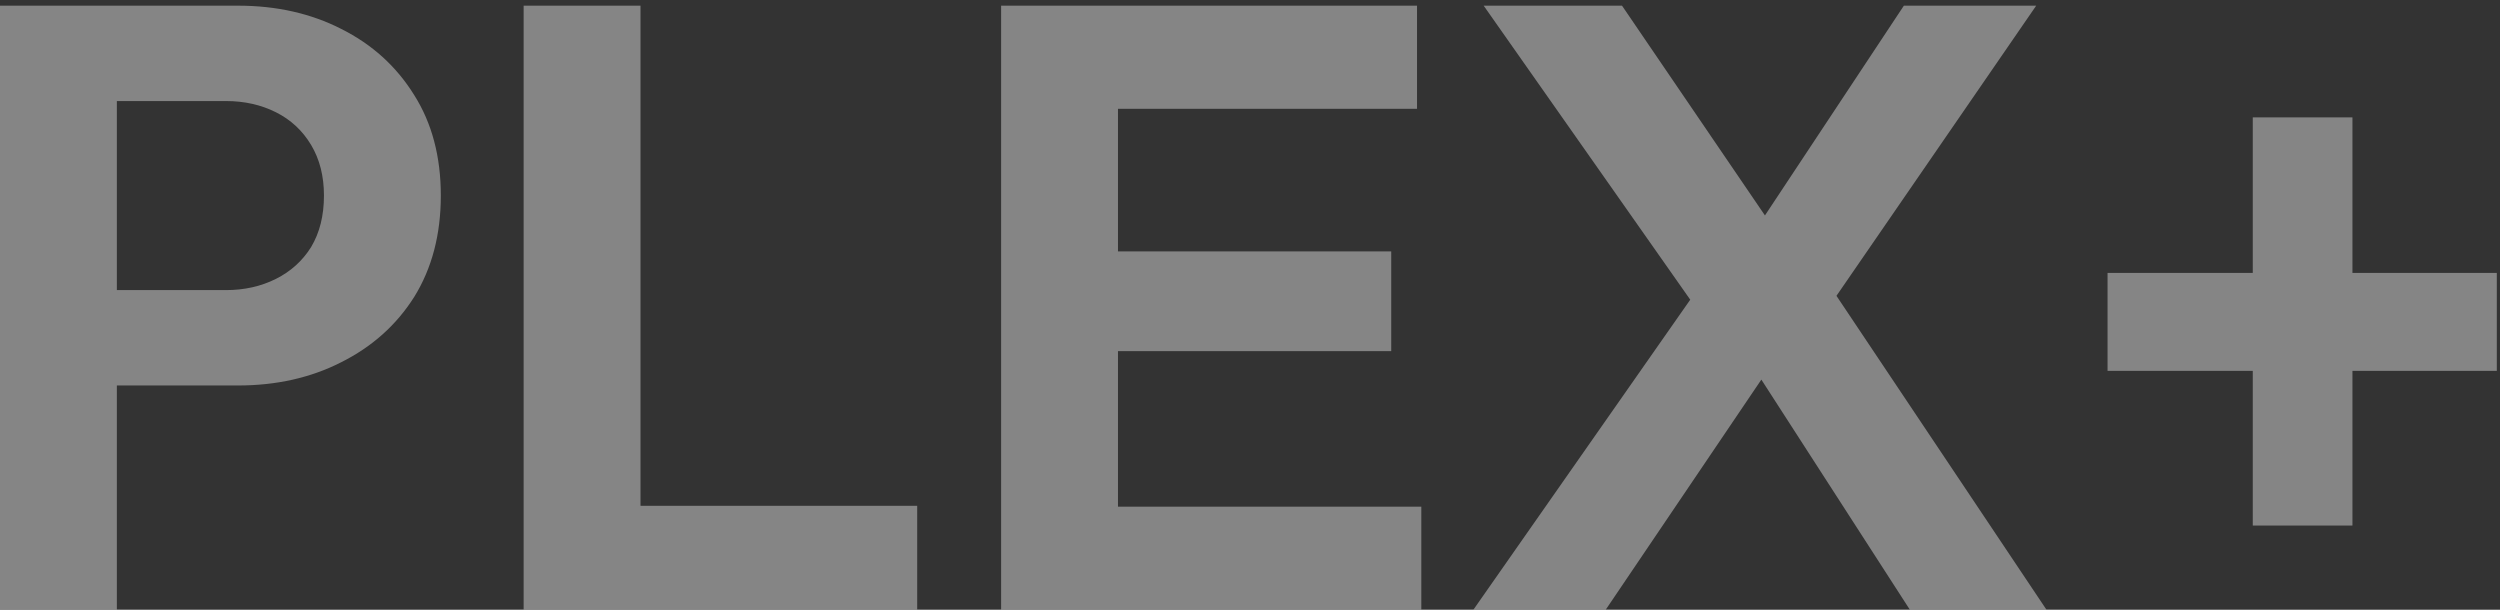
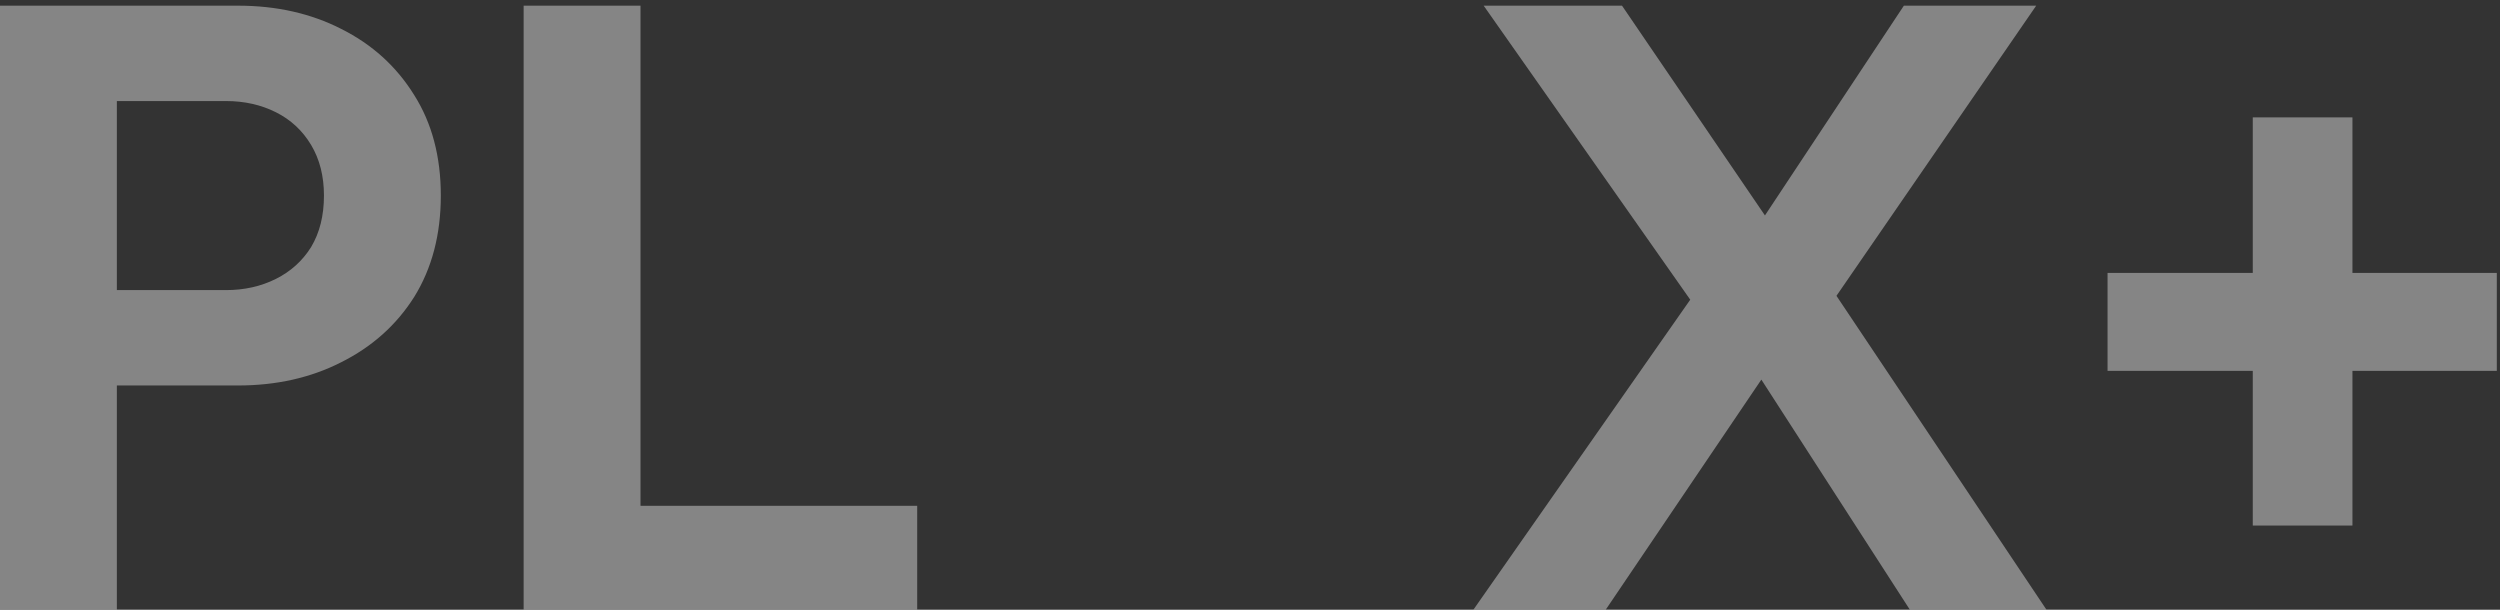
<svg xmlns="http://www.w3.org/2000/svg" width="328" height="80" viewBox="0 0 328 80" fill="none">
  <rect x="0" y="0" width="328" height="80" fill="#333333" stroke="none" />
  <g opacity="0.4">
    <path d="M11.274 50.575V38.061H29.651C32.056 38.061 34.235 37.572 36.19 36.595C38.144 35.618 39.684 34.227 40.812 32.424C41.939 30.545 42.503 28.29 42.503 25.659C42.503 23.104 41.939 20.887 40.812 19.008C39.684 17.128 38.144 15.7 36.19 14.723C34.235 13.746 32.056 13.258 29.651 13.258H11.274V0.744H31.229C36.265 0.744 40.774 1.758 44.758 3.788C48.816 5.817 52.011 8.711 54.341 12.469C56.671 16.151 57.836 20.548 57.836 25.659C57.836 30.77 56.671 35.205 54.341 38.962C52.011 42.645 48.816 45.501 44.758 47.531C40.774 49.56 36.265 50.575 31.229 50.575H11.274ZM0 80V0.744H15.333V80H0Z" fill="white" />
    <path d="M68.701 80V0.744H84.034V80H68.701ZM79.975 80V66.358H120.336V80H79.975Z" fill="white" />
-     <path d="M131.346 80V0.744H146.679V80H131.346ZM142.62 80V66.471H186.476V80H142.62ZM142.62 46.065V32.987H182.53V46.065H142.62ZM142.62 14.272V0.744H185.913V14.272H142.62Z" fill="white" />
    <path d="M250.576 80L227.802 44.712H225.548L194.657 0.744H212.808L235.469 34.002H237.724L268.502 80H250.576ZM193.304 80L222.955 37.61L234.229 45.163L210.666 80H193.304ZM238.513 42.345L227.239 34.791L249.787 0.744L267.149 0.744L238.513 42.345Z" fill="white" />
    <path d="M276.51 48.658V35.806H327.581V48.658H276.51ZM295.563 15.4H308.641V68.951H295.563V15.4Z" fill="white" />
  </g>
</svg>